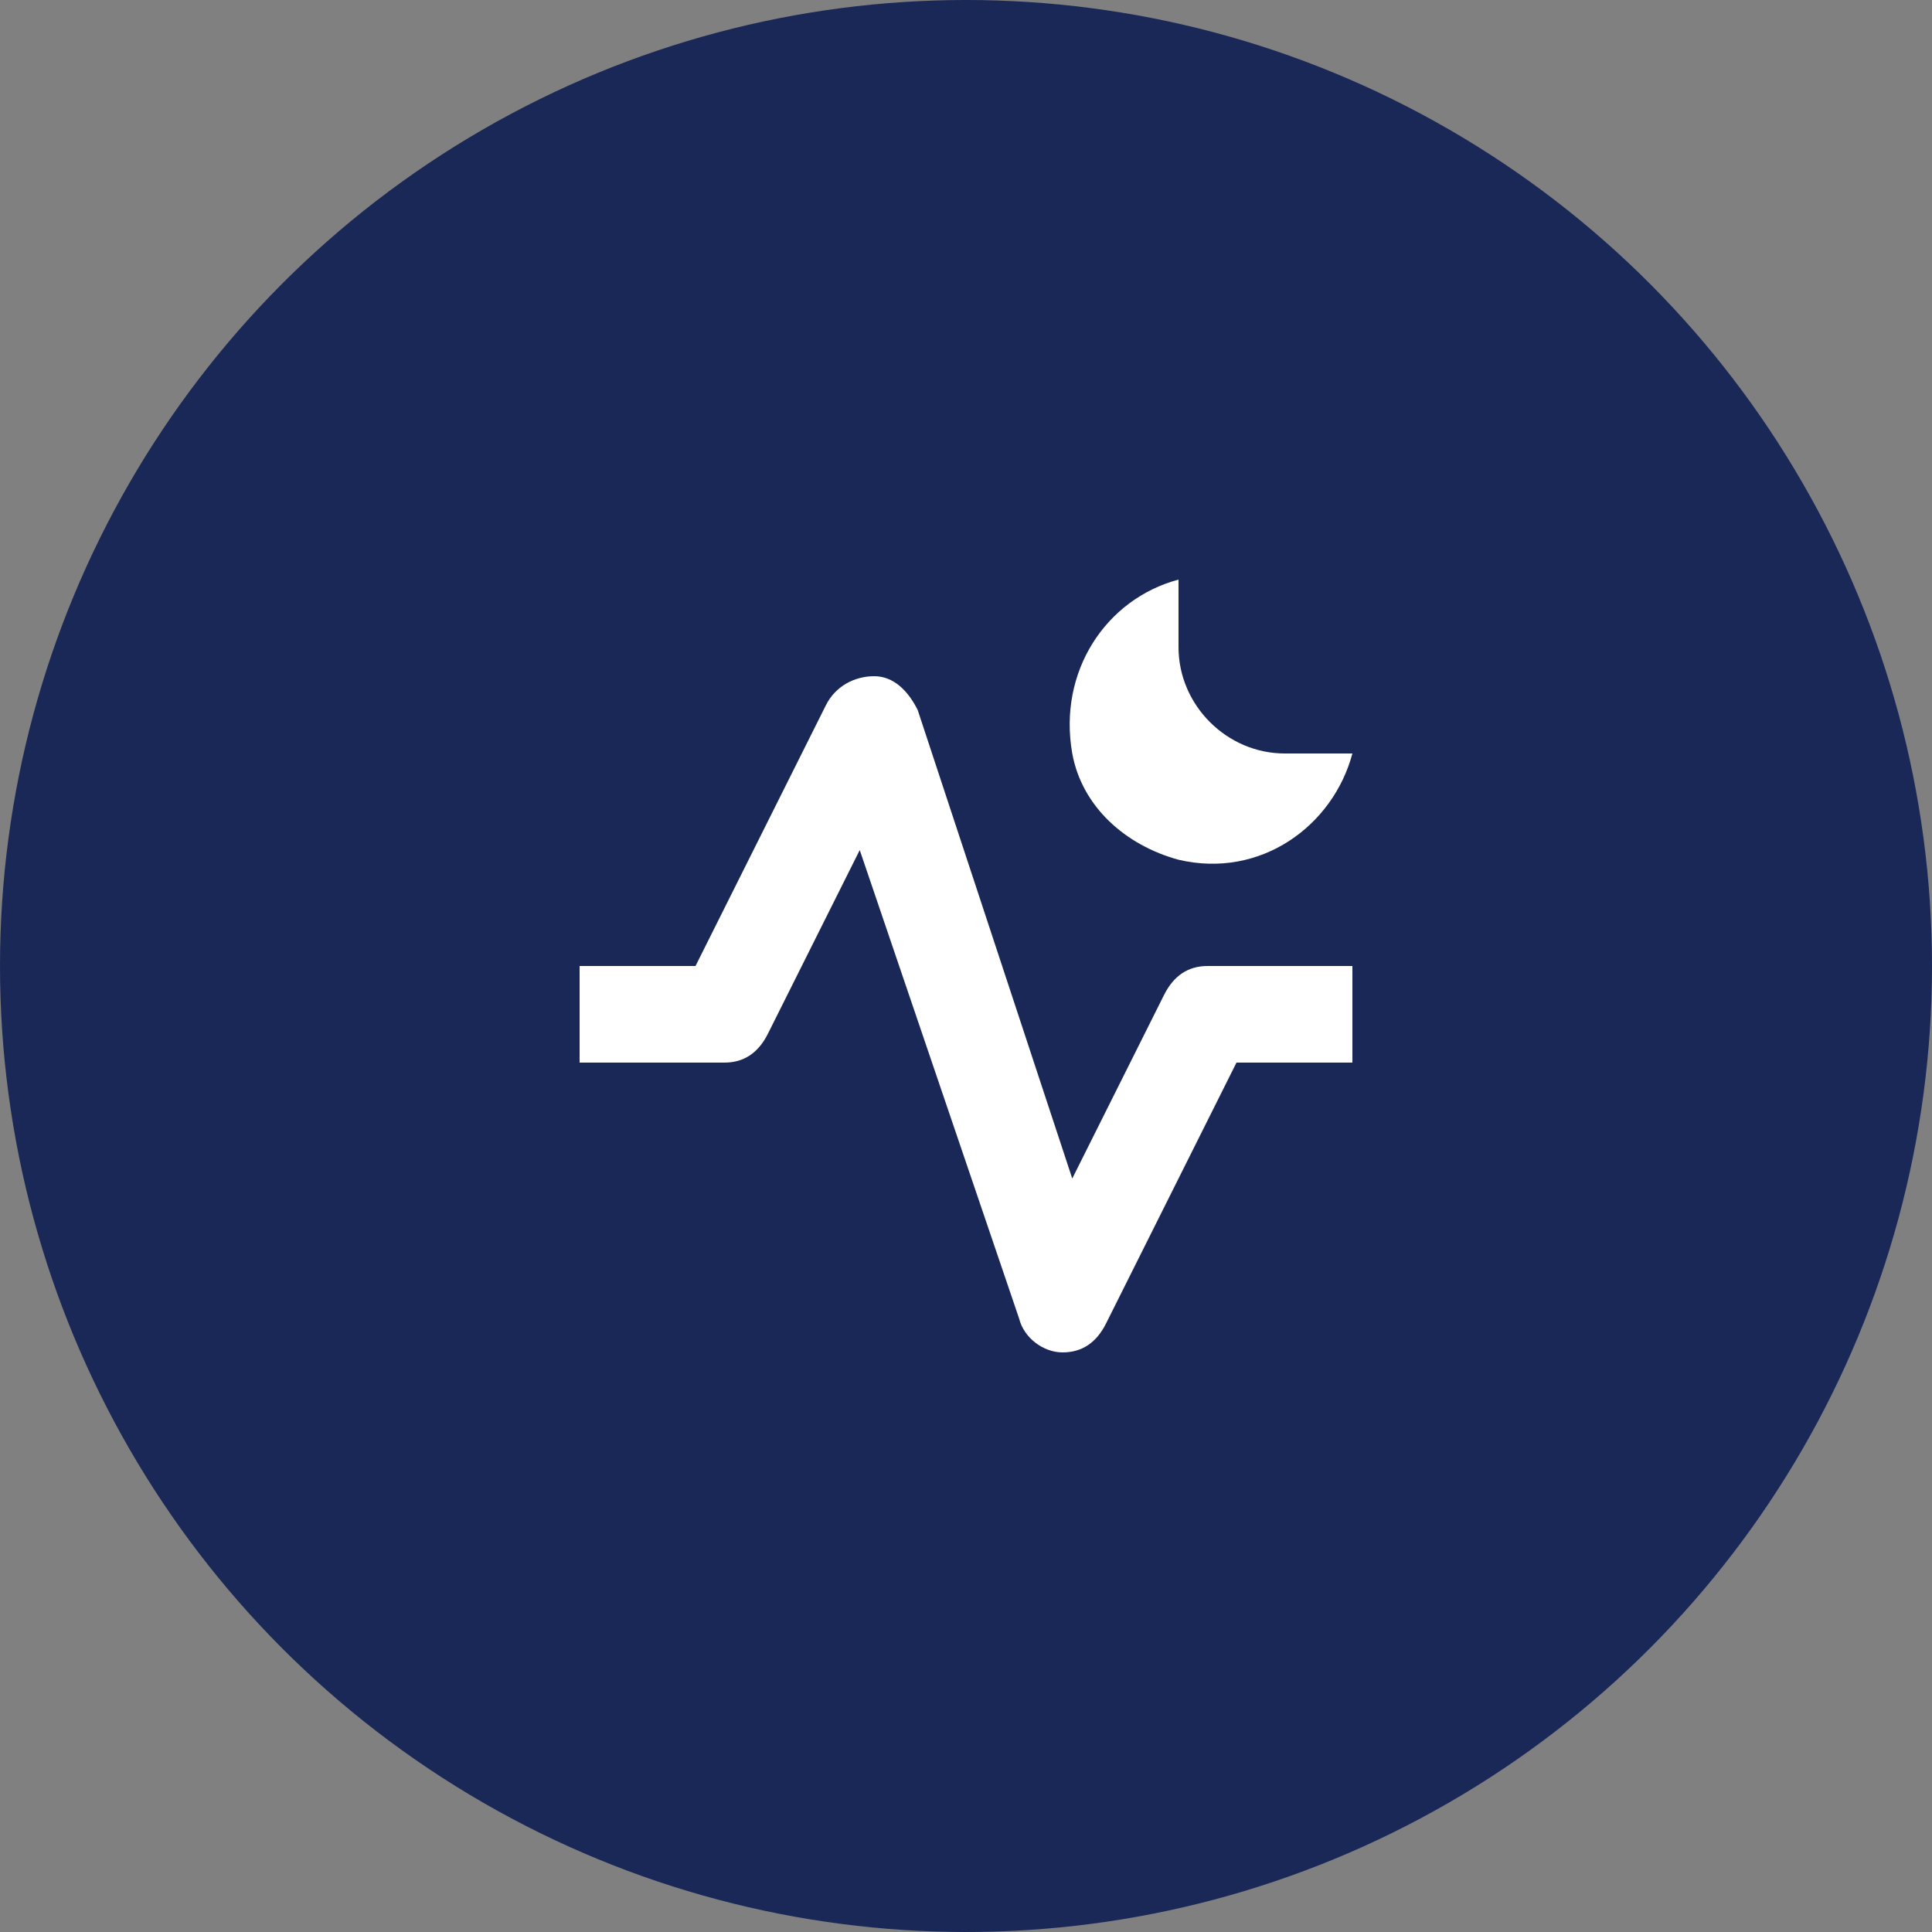
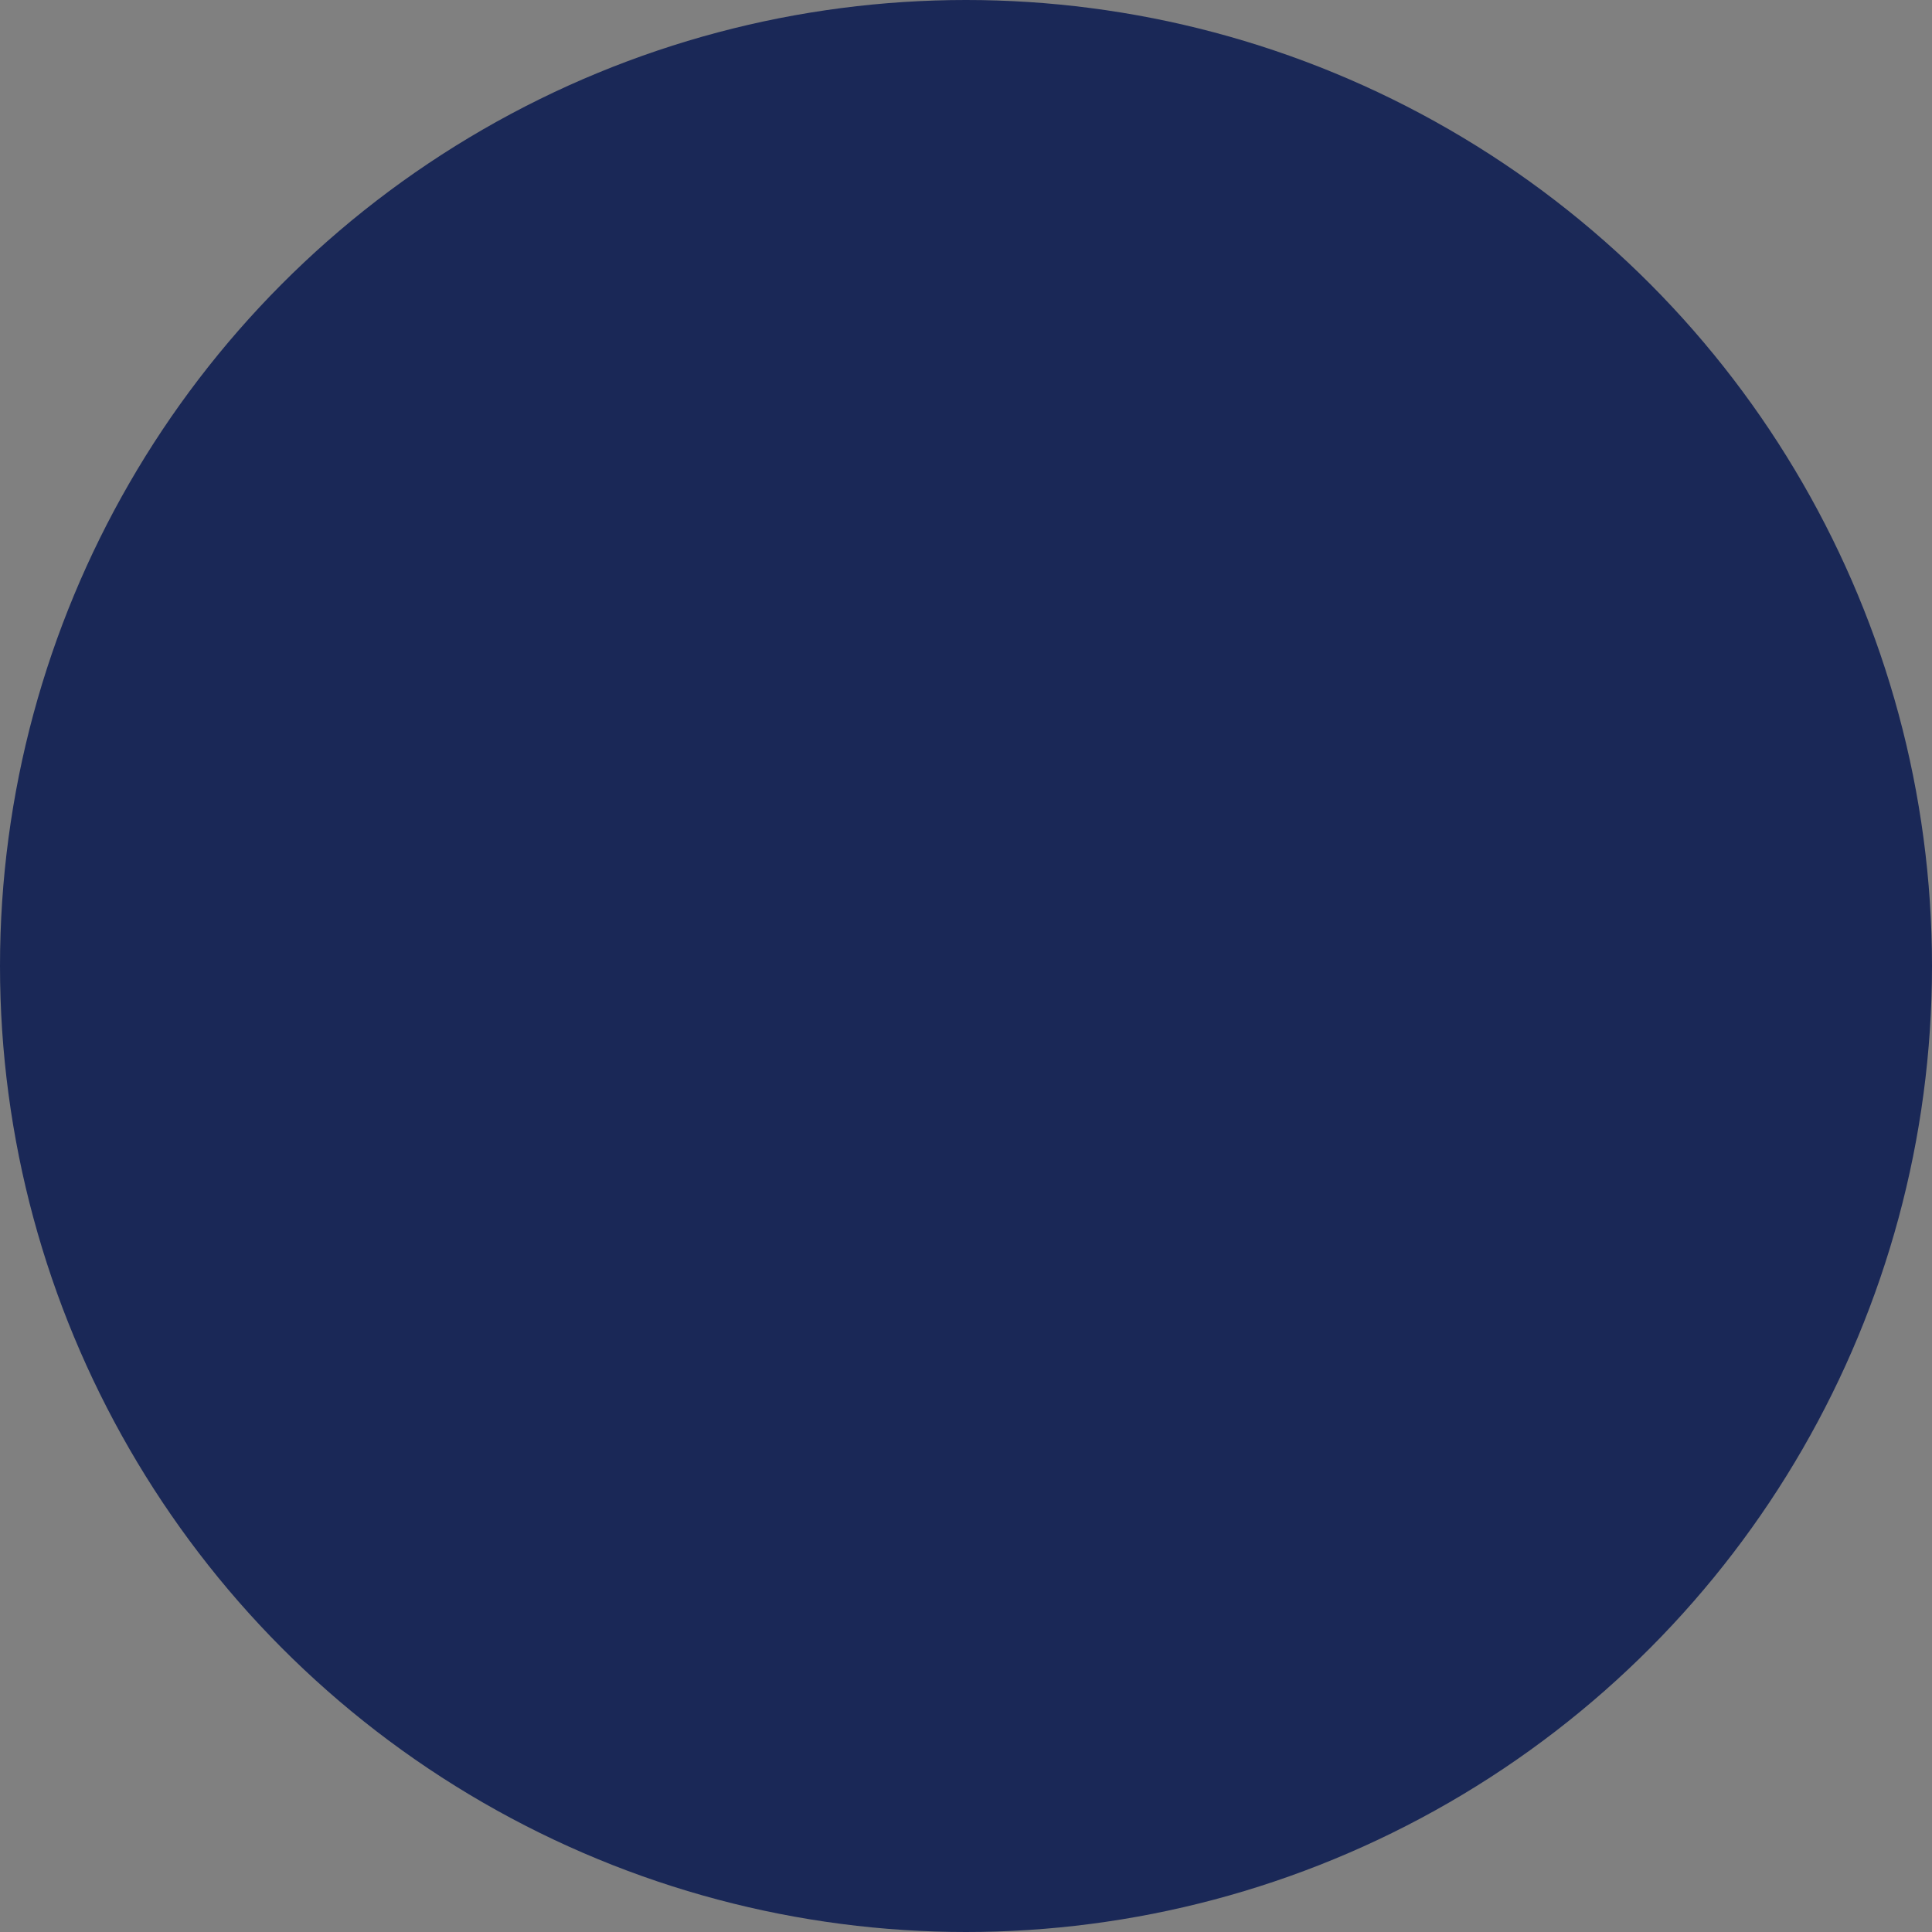
<svg xmlns="http://www.w3.org/2000/svg" width="70px" height="70px" viewBox="0 0 70 70">
  <rect x="0" y="0" width="70" height="70" fill="#808080" stroke="none" />
  <title>Group</title>
  <desc>Created with Sketch.</desc>
  <defs />
  <g id="Design" stroke="none" stroke-width="1" fill="none" fill-rule="evenodd">
    <g id="Patients" transform="translate(-115, -1063)">
      <g id="Product-Solutions" transform="translate(0, 730)">
        <g id="icons" transform="translate(90, 333)">
          <g id="Sleep">
            <g id="Group" transform="translate(25, 0)">
              <circle id="Oval" fill="#1A2857" cx="35" cy="35" r="35" />
              <g id="sleep-icon" transform="translate(21, 21)" fill-rule="nonzero" fill="#FFFFFF">
-                 <path d="M17.5,28 C16.8,28 16.1,27.475 15.925,26.775 L10.15,9.8 L6.825,16.45 C6.475,17.15 5.95,17.5 5.25,17.5 L0,17.5 L0,14 L4.2,14 L8.925,4.55 C9.275,3.85 9.975,3.5 10.675,3.5 C11.375,3.5 11.9,4.025 12.25,4.725 L17.85,21.7 L21.175,15.05 C21.525,14.35 22.05,14 22.75,14 L28,14 L28,17.5 L23.8,17.5 L19.075,26.95 C18.725,27.65 18.2,28 17.5,28 Z" id="Shape" />
-                 <path d="M21.7,2.45 L21.7,0 C19.075,0.7 17.325,3.325 17.85,6.3 C18.2,8.225 19.775,9.625 21.7,10.15 C24.675,10.85 27.3,8.925 28,6.3 L25.55,6.3 C23.45,6.3 21.7,4.55 21.7,2.45 Z" id="Shape" />
-               </g>
+                 </g>
            </g>
          </g>
        </g>
      </g>
    </g>
  </g>
</svg>